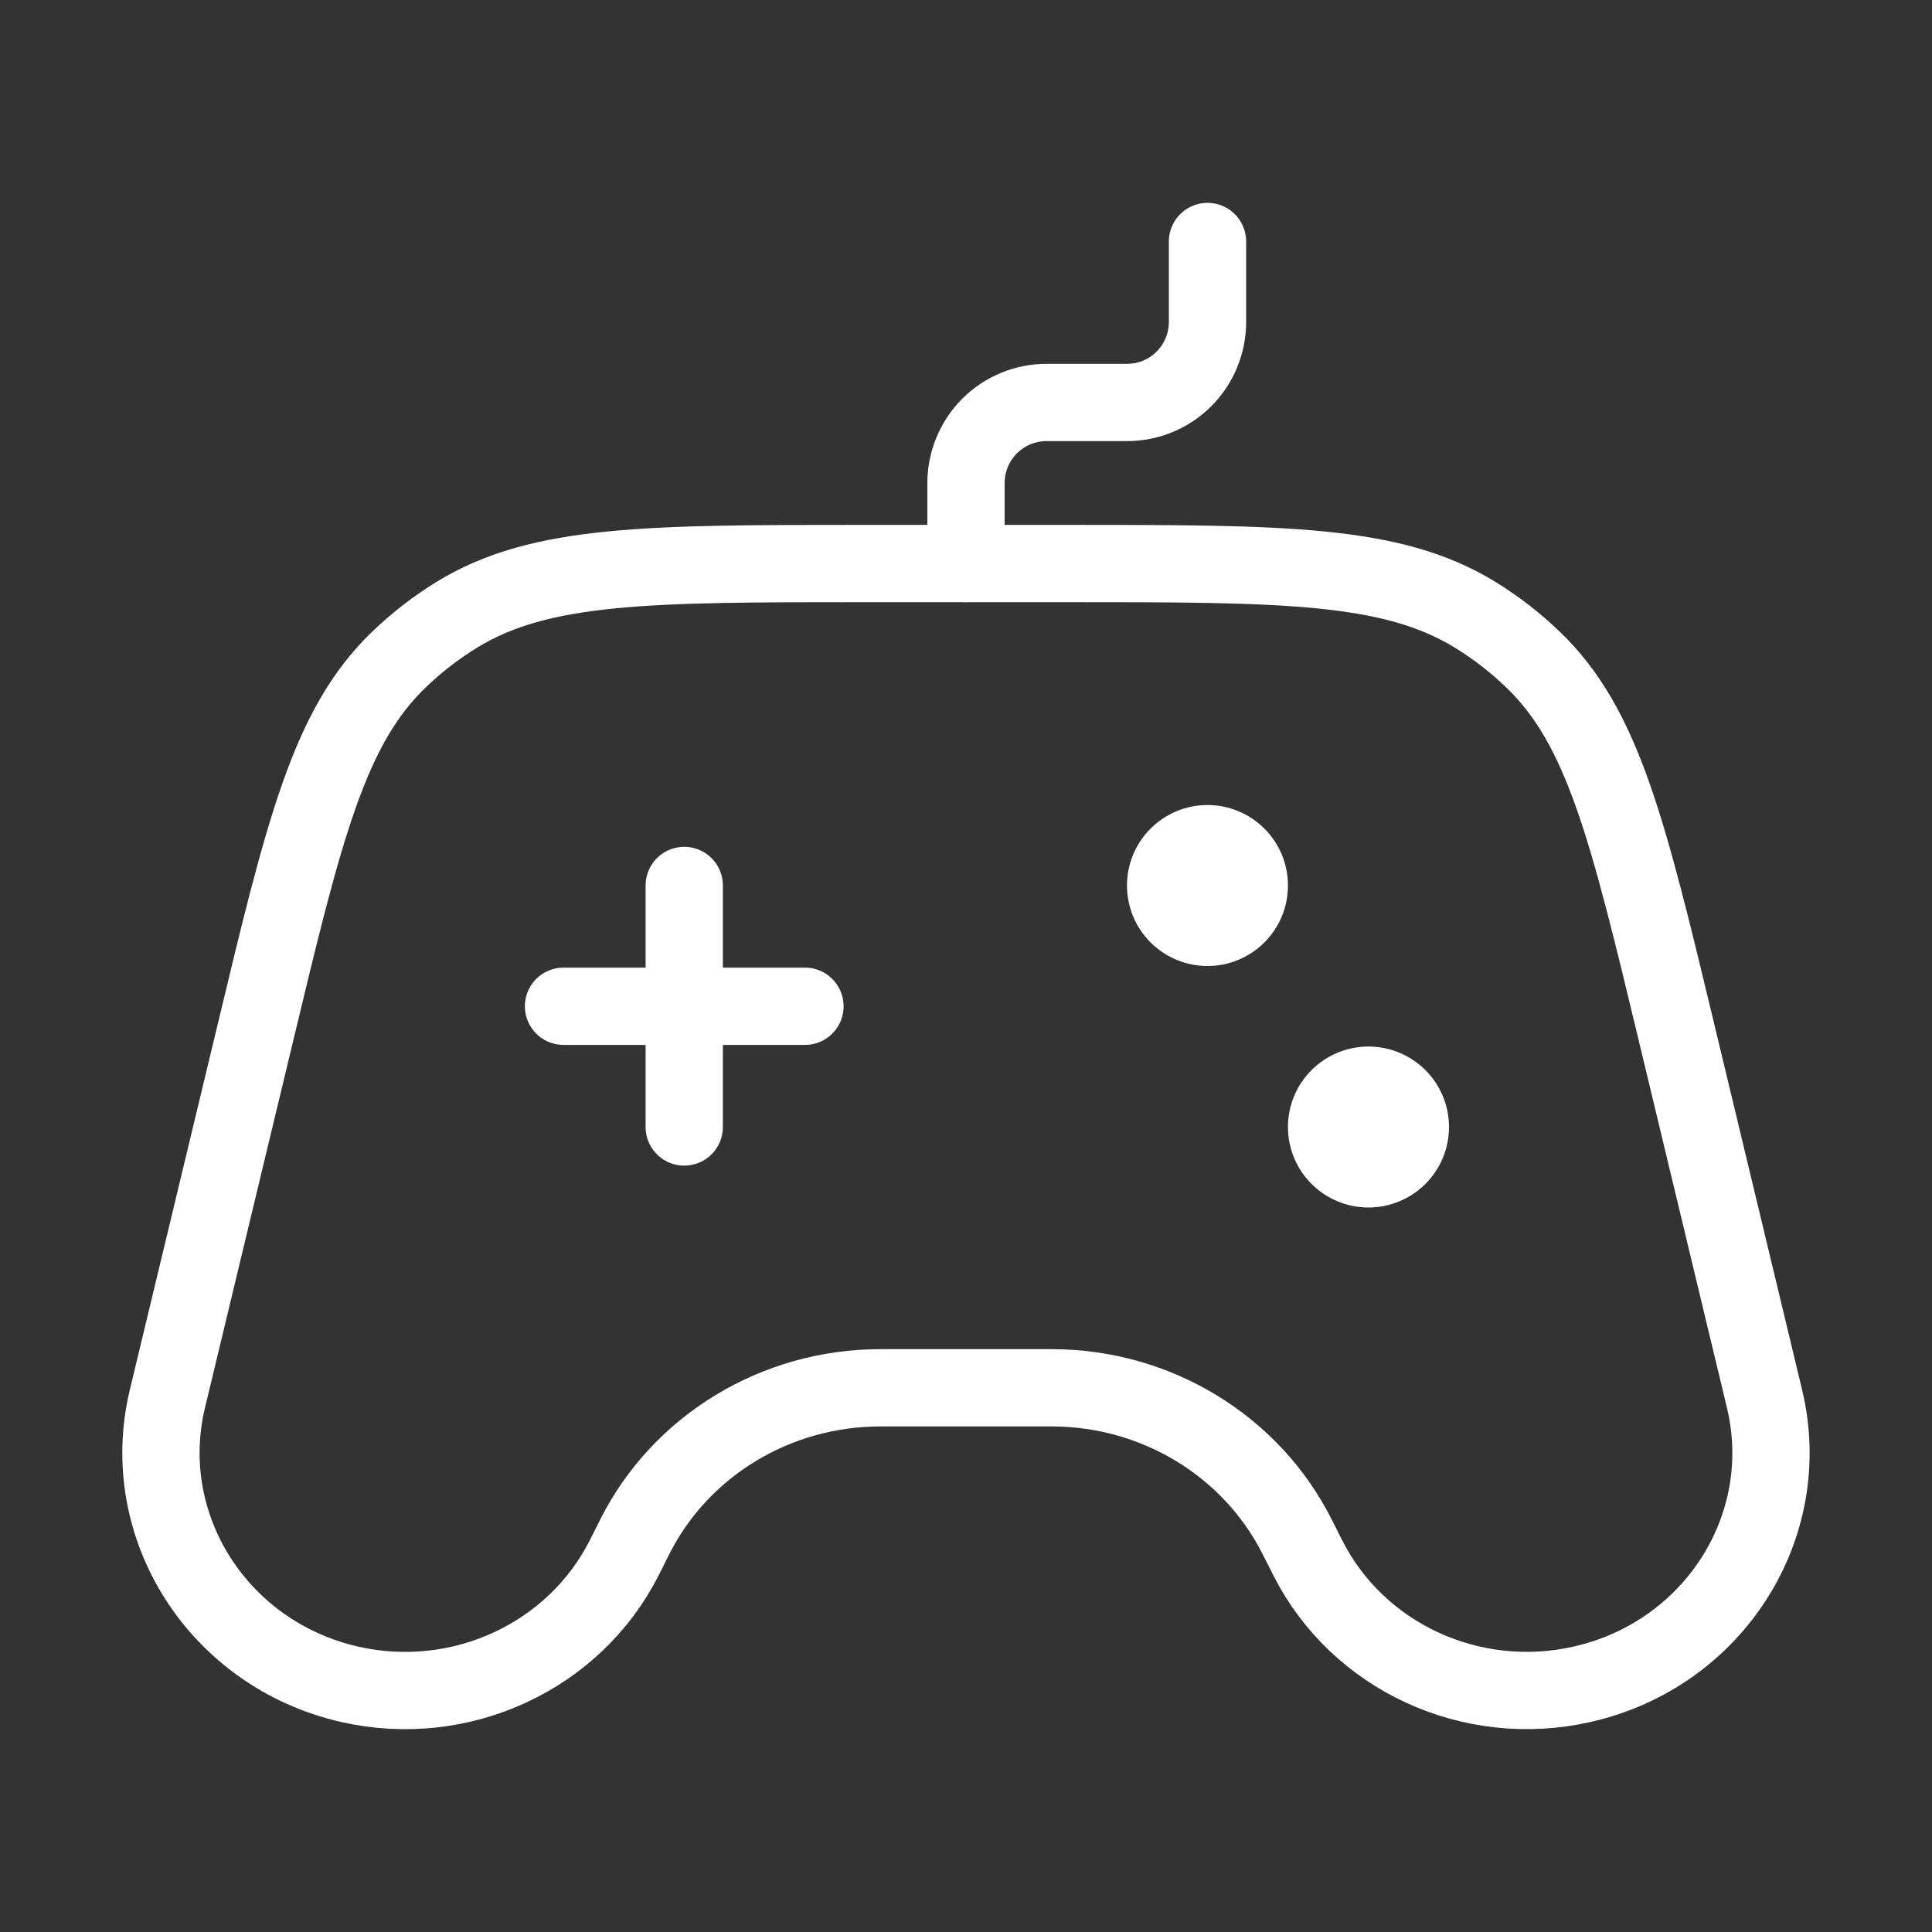
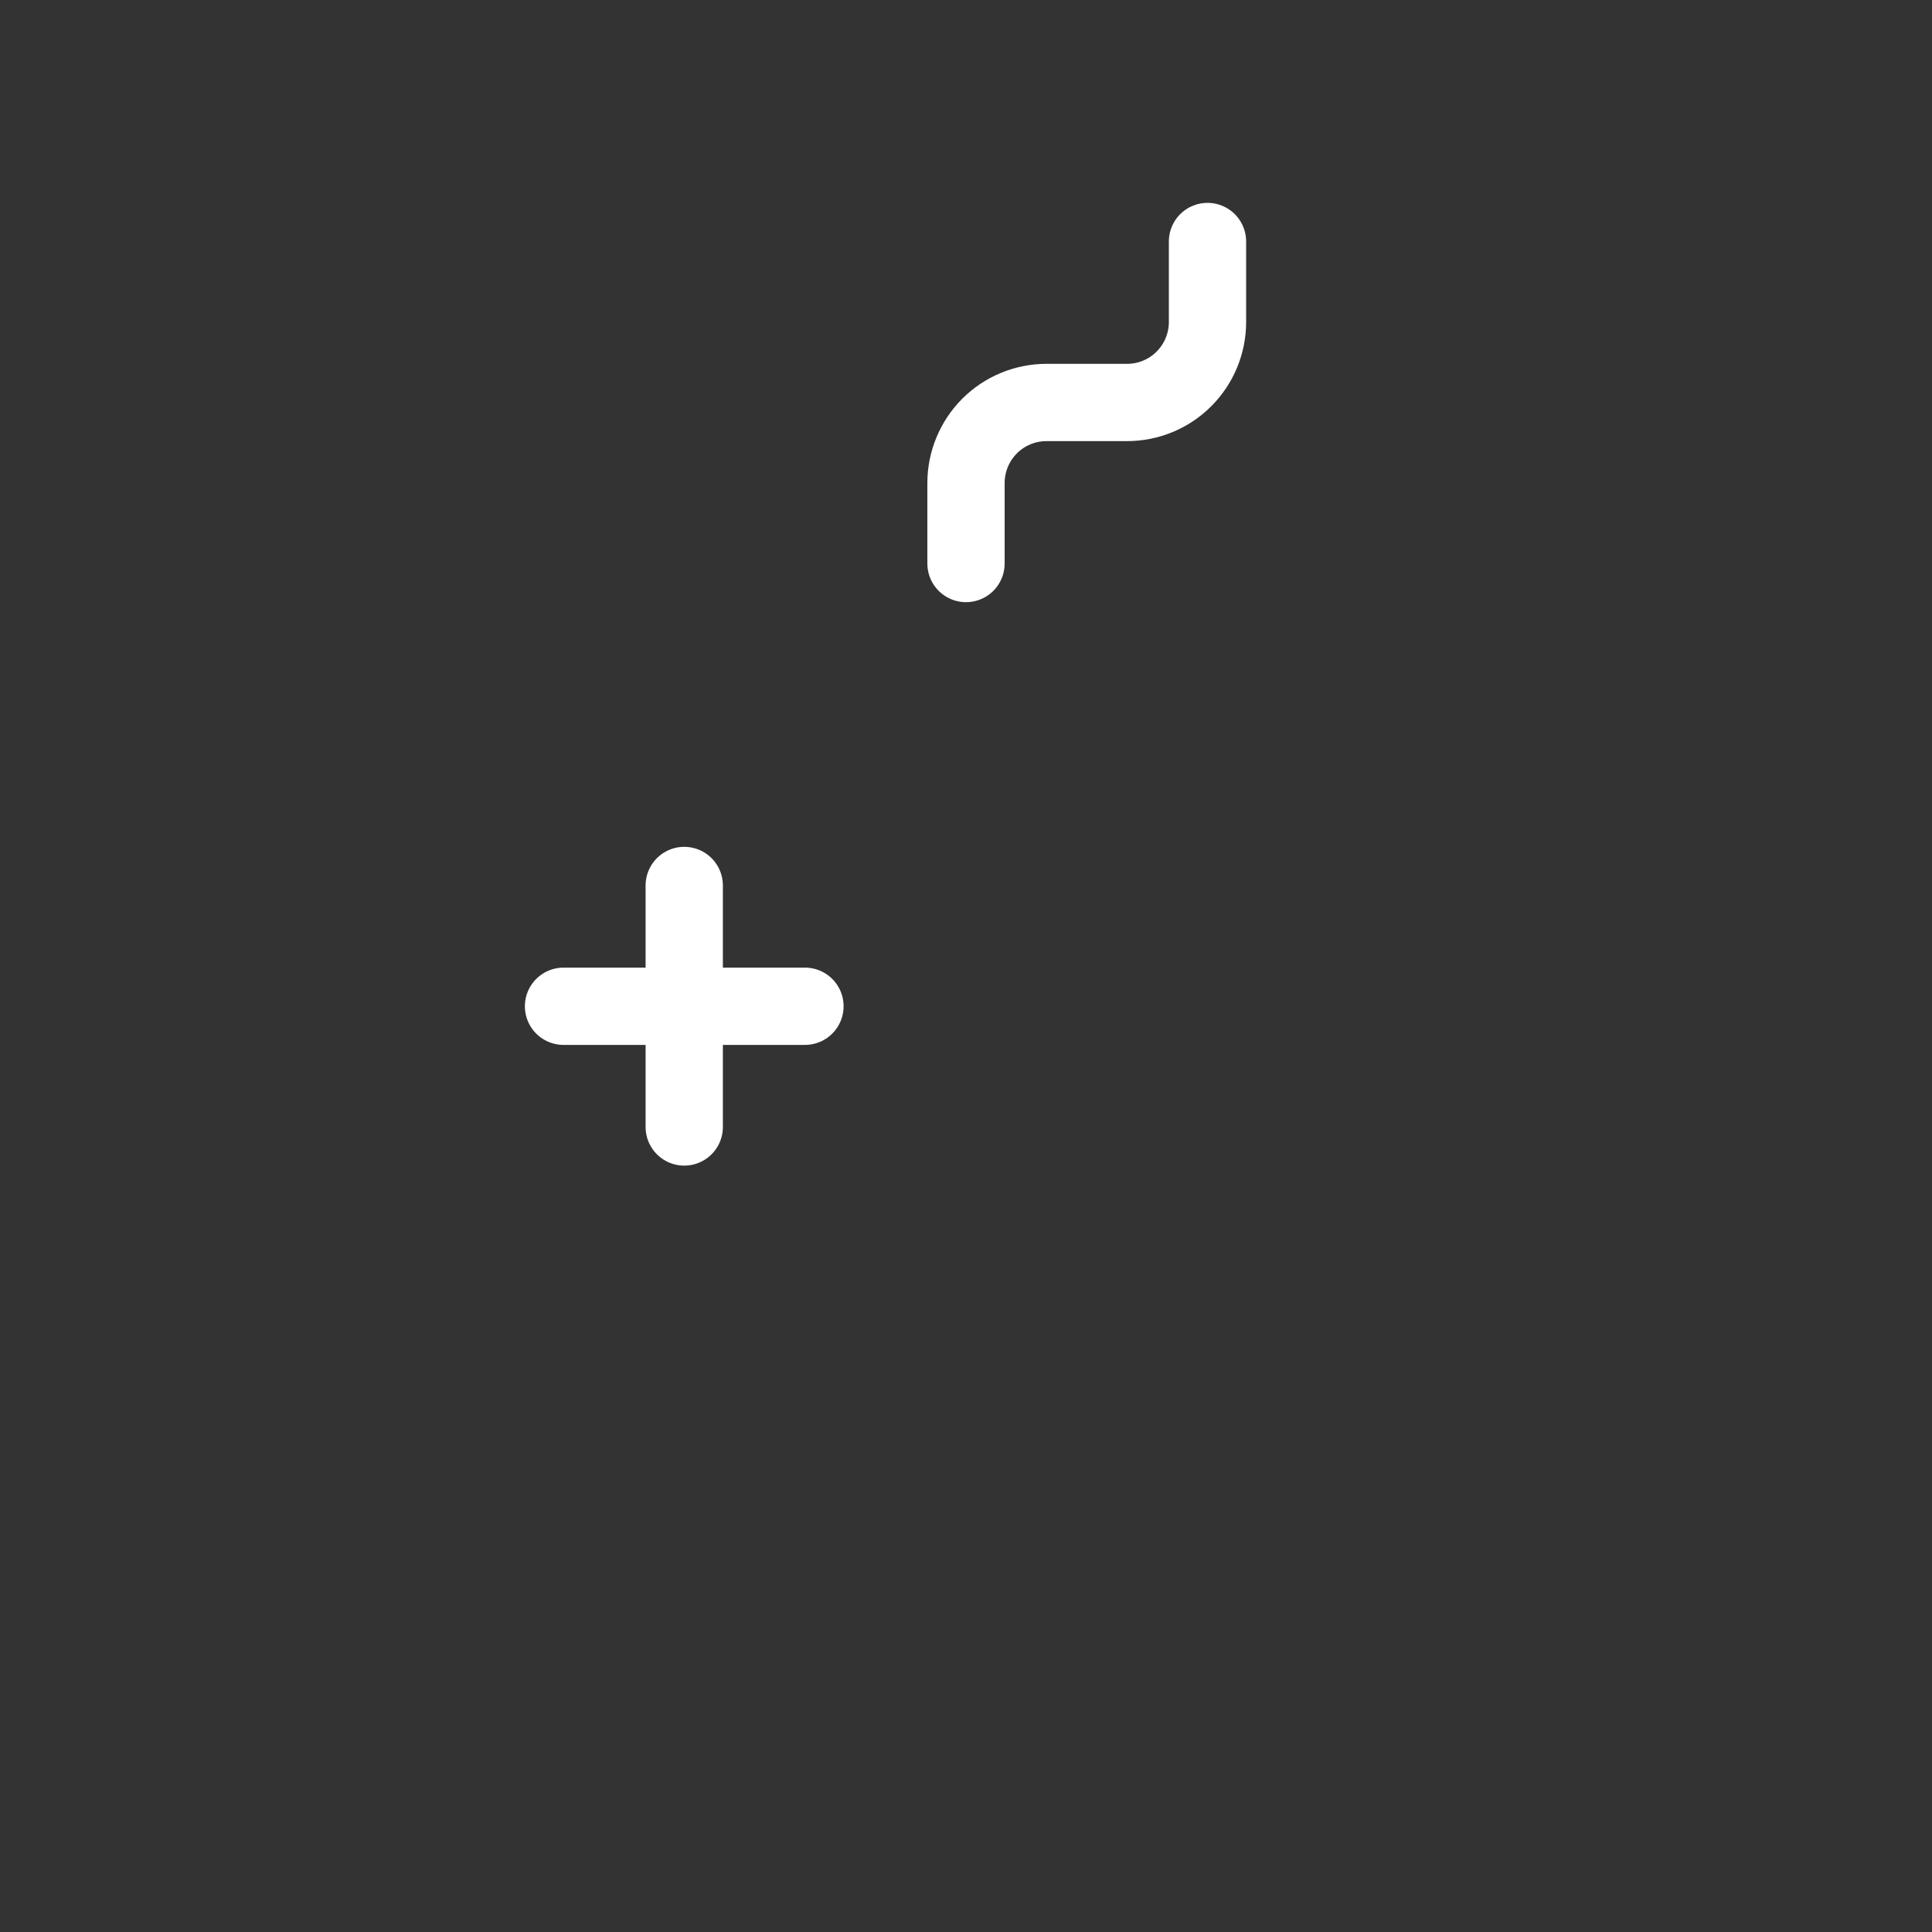
<svg xmlns="http://www.w3.org/2000/svg" width="25" height="25" viewBox="0 0 25 25" fill="none">
  <rect x="0" y="0" width="25" height="25" fill="#333333" stroke="none" />
  <path d="M8.854 11.458V14.583M7.292 13.021H10.416" stroke="white" stroke-linecap="round" />
-   <path d="M22.833 18.101L21.703 13.396C21.064 10.736 20.745 9.406 19.838 8.536C19.608 8.314 19.357 8.12 19.083 7.952C18.004 7.292 16.601 7.292 13.795 7.292H11.205C8.399 7.292 6.996 7.292 5.916 7.952C5.643 8.12 5.391 8.314 5.161 8.536C4.255 9.407 3.935 10.736 3.297 13.396L2.166 18.101C1.77 19.754 2.826 21.408 4.525 21.795C5.958 22.12 7.432 21.439 8.08 20.153L8.213 19.888C8.807 18.707 10.04 17.958 11.392 17.958H13.608C14.959 17.958 16.192 18.707 16.786 19.888L16.92 20.153C17.567 21.439 19.041 22.12 20.475 21.794C22.174 21.408 23.23 19.754 22.833 18.101Z" stroke="white" />
  <path d="M12.5 7.292V6.25C12.5 5.974 12.61 5.709 12.805 5.513C13 5.318 13.265 5.208 13.542 5.208H14.583C14.86 5.208 15.125 5.099 15.32 4.903C15.515 4.708 15.625 4.443 15.625 4.167V3.125" stroke="white" stroke-linecap="round" />
-   <path d="M16.666 11.458C16.666 11.735 16.557 12 16.361 12.195C16.166 12.39 15.901 12.5 15.625 12.5C15.348 12.5 15.084 12.39 14.888 12.195C14.693 12 14.583 11.735 14.583 11.458C14.583 11.182 14.693 10.917 14.888 10.722C15.084 10.527 15.348 10.417 15.625 10.417C15.901 10.417 16.166 10.527 16.361 10.722C16.557 10.917 16.666 11.182 16.666 11.458ZM18.75 14.583C18.75 14.86 18.64 15.125 18.445 15.32C18.249 15.515 17.984 15.625 17.708 15.625C17.432 15.625 17.167 15.515 16.971 15.32C16.776 15.125 16.666 14.86 16.666 14.583C16.666 14.307 16.776 14.042 16.971 13.847C17.167 13.652 17.432 13.542 17.708 13.542C17.984 13.542 18.249 13.652 18.445 13.847C18.64 14.042 18.75 14.307 18.75 14.583Z" fill="white" />
</svg>